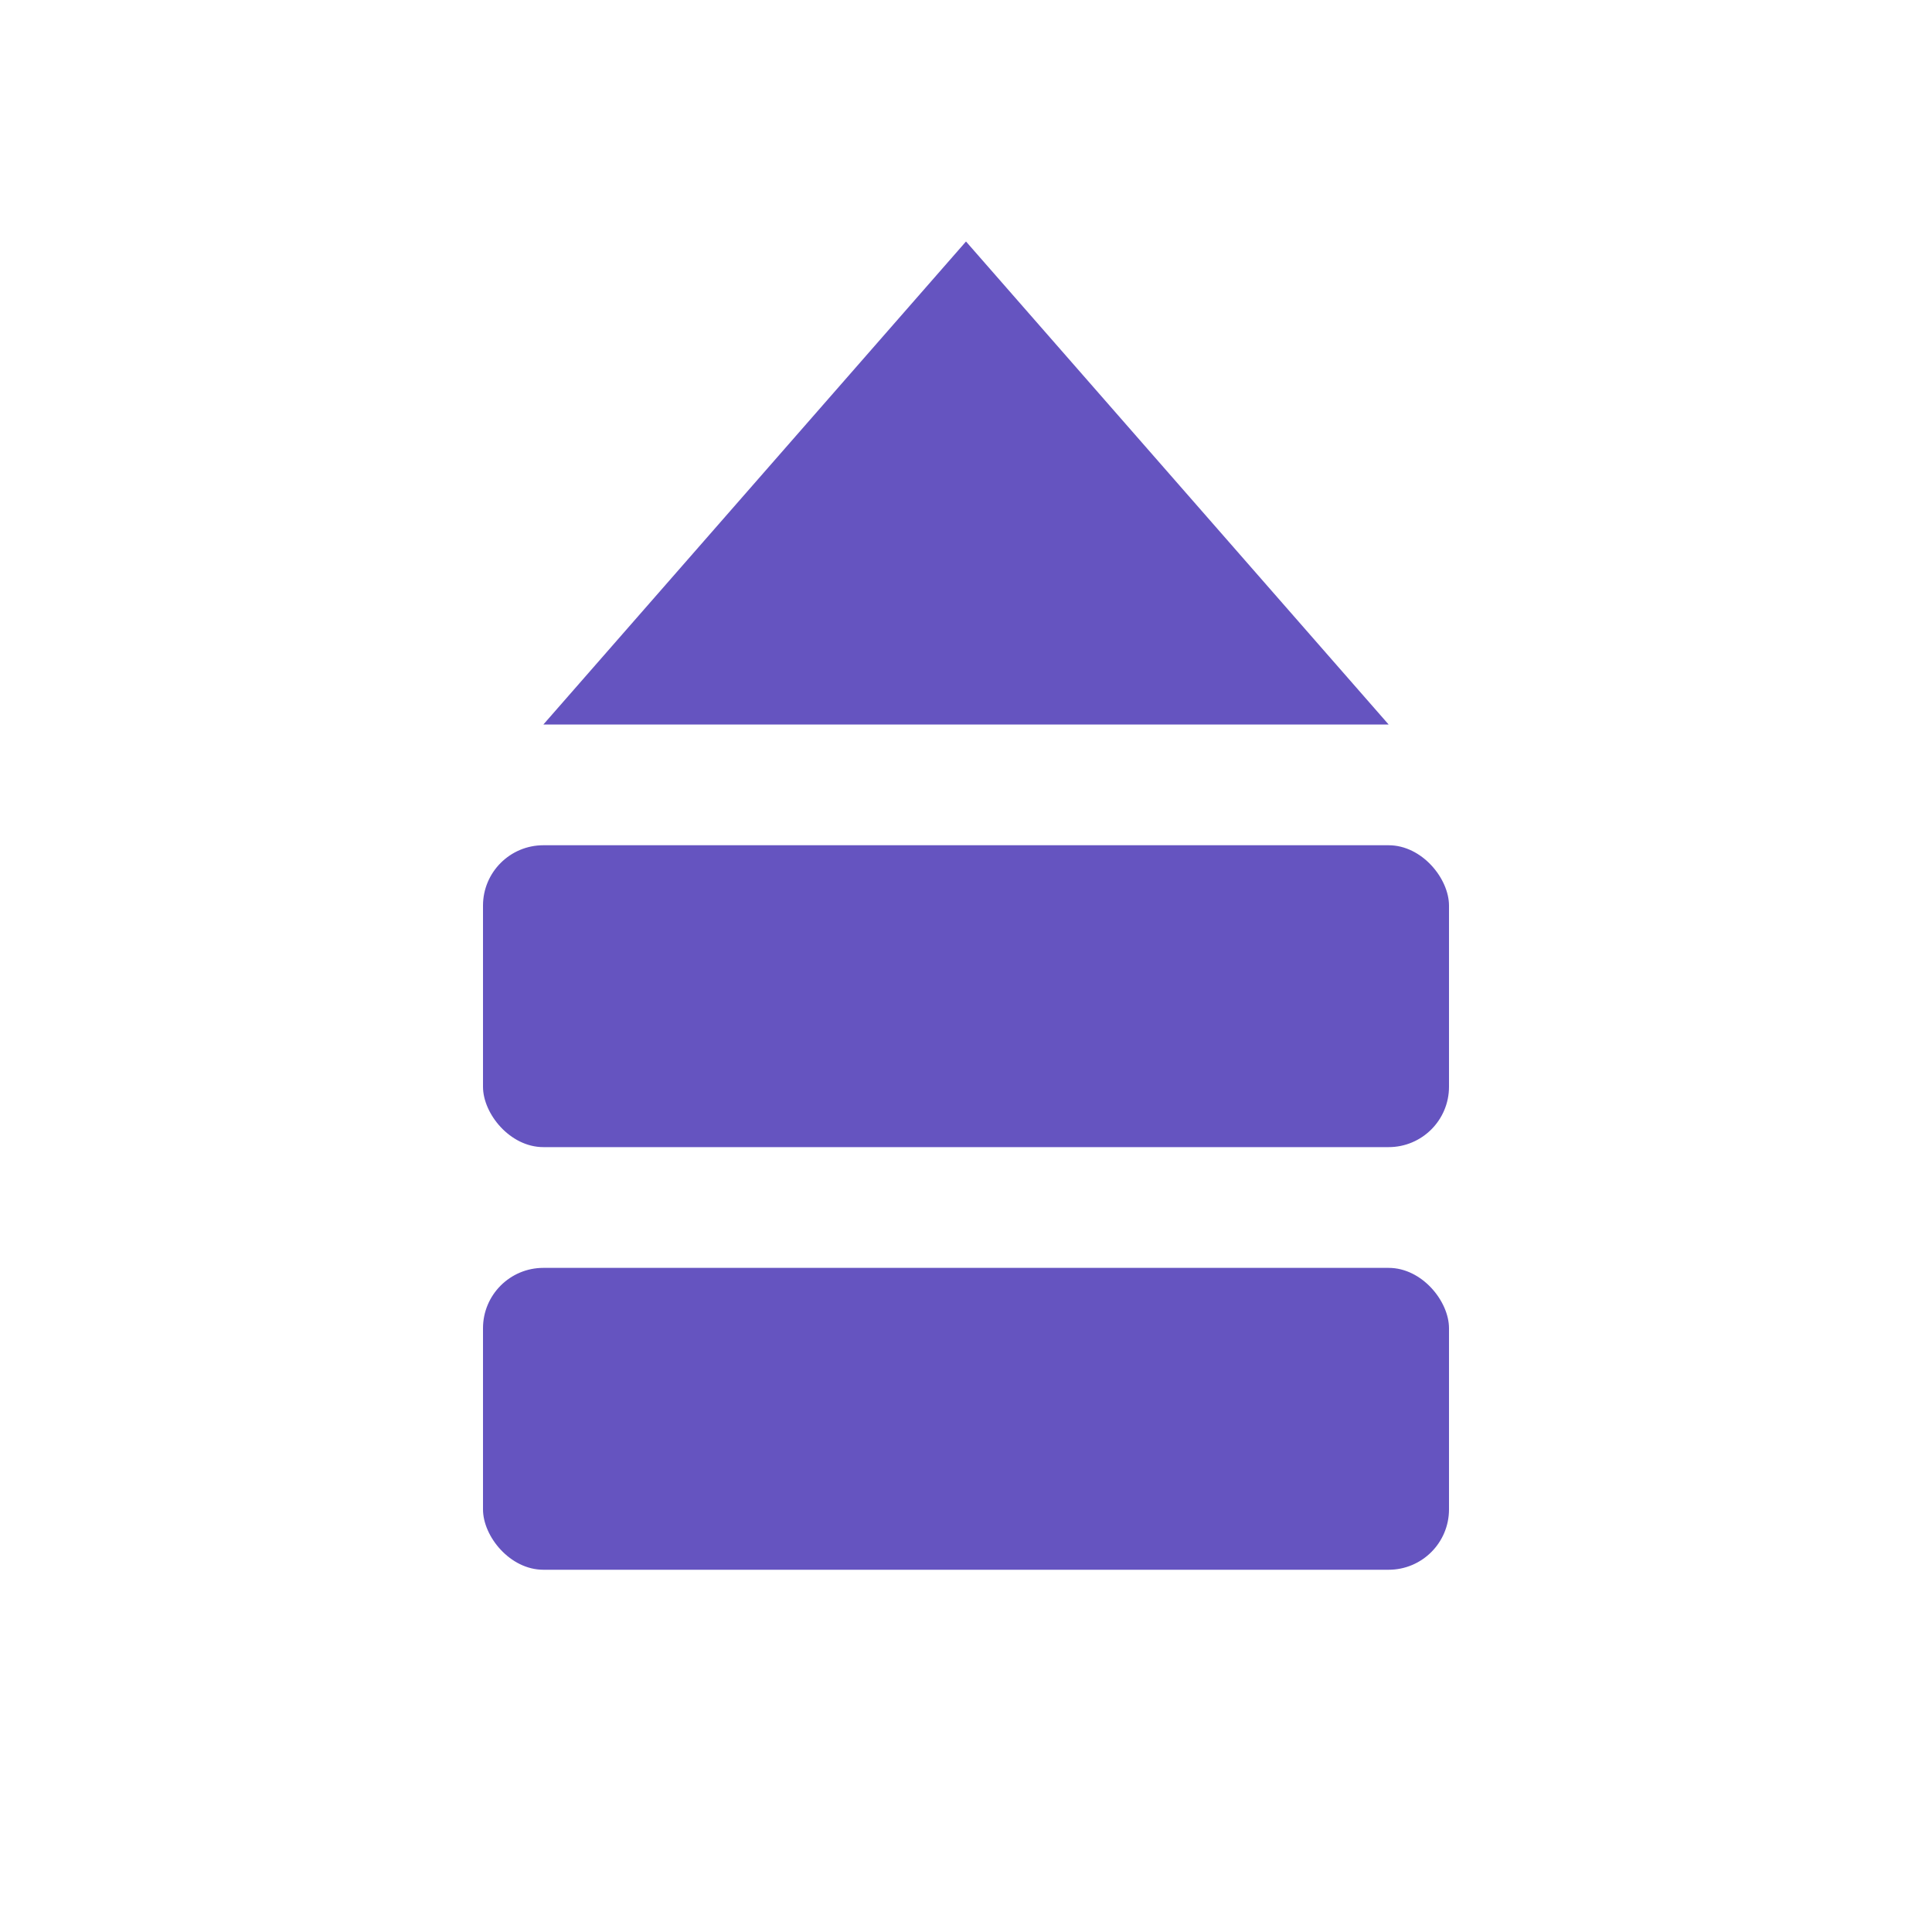
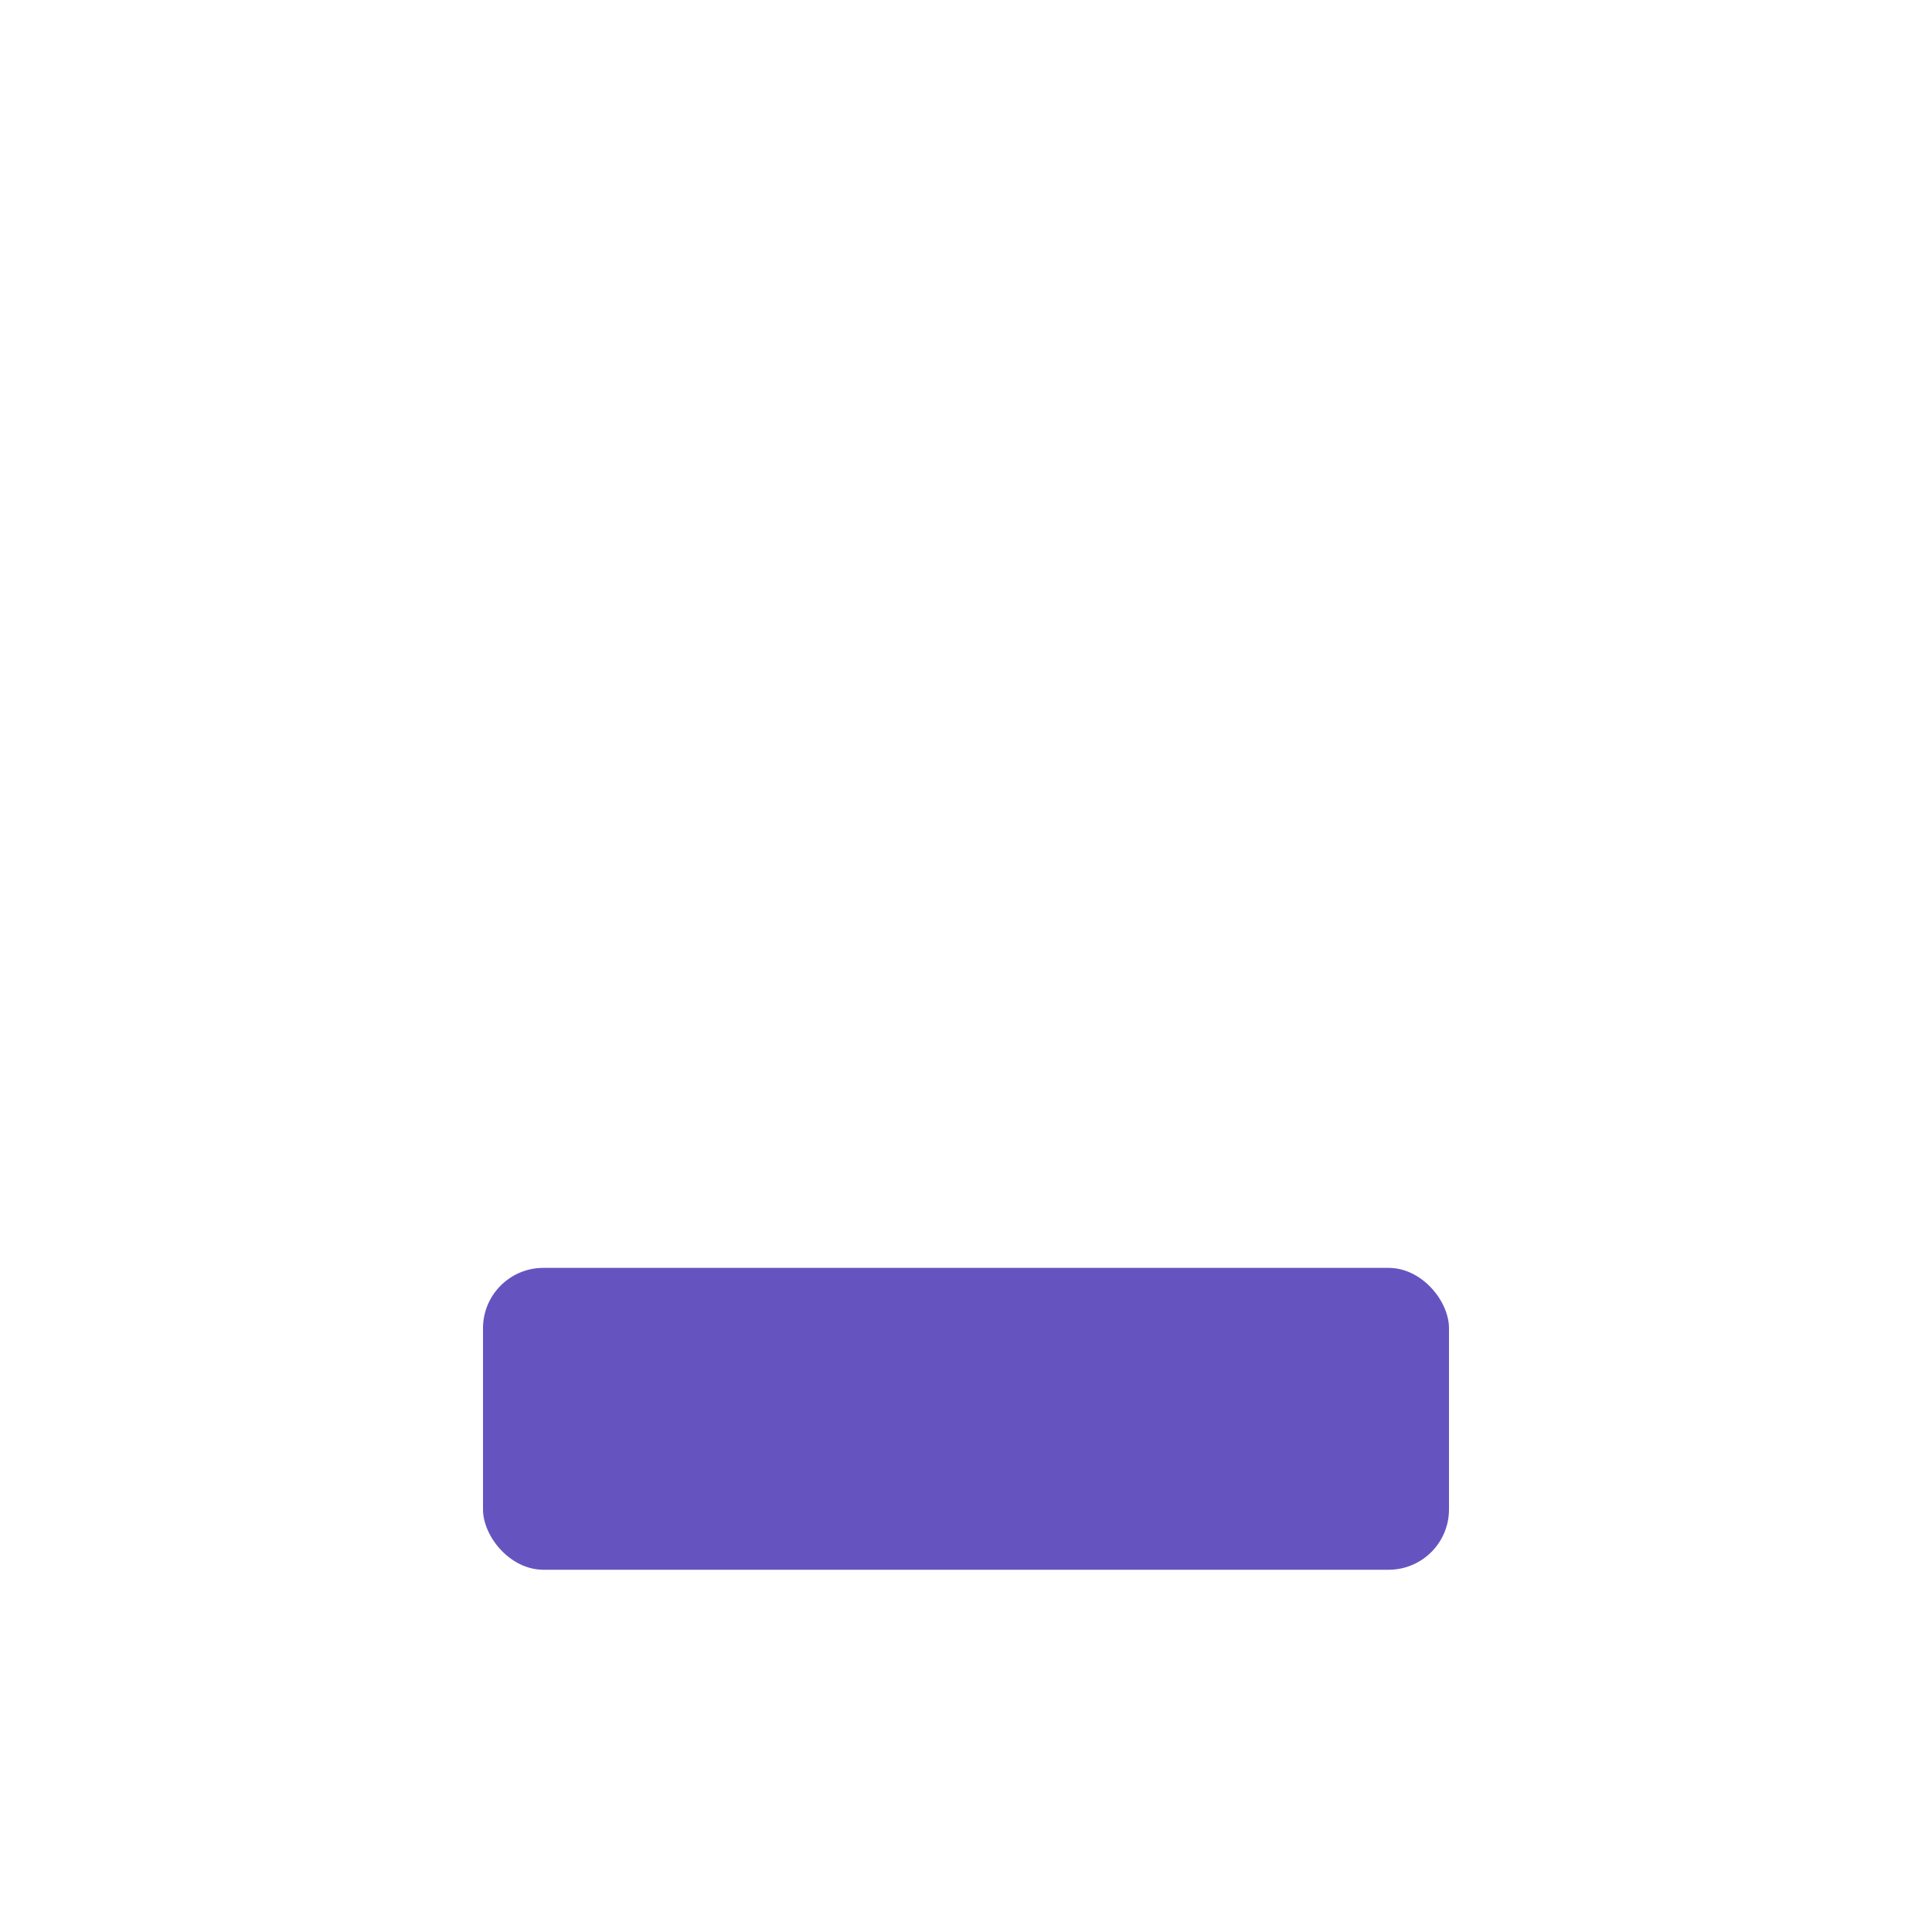
<svg xmlns="http://www.w3.org/2000/svg" viewBox="0 0 64 64">
-   <path d="M32 8L46 24H18L32 8Z" fill="#6554C0" />
-   <rect x="16" y="28" width="32" height="10" rx="2" fill="#6554C0" />
  <rect x="16" y="42" width="32" height="10" rx="2" fill="#6554C0" />
</svg>